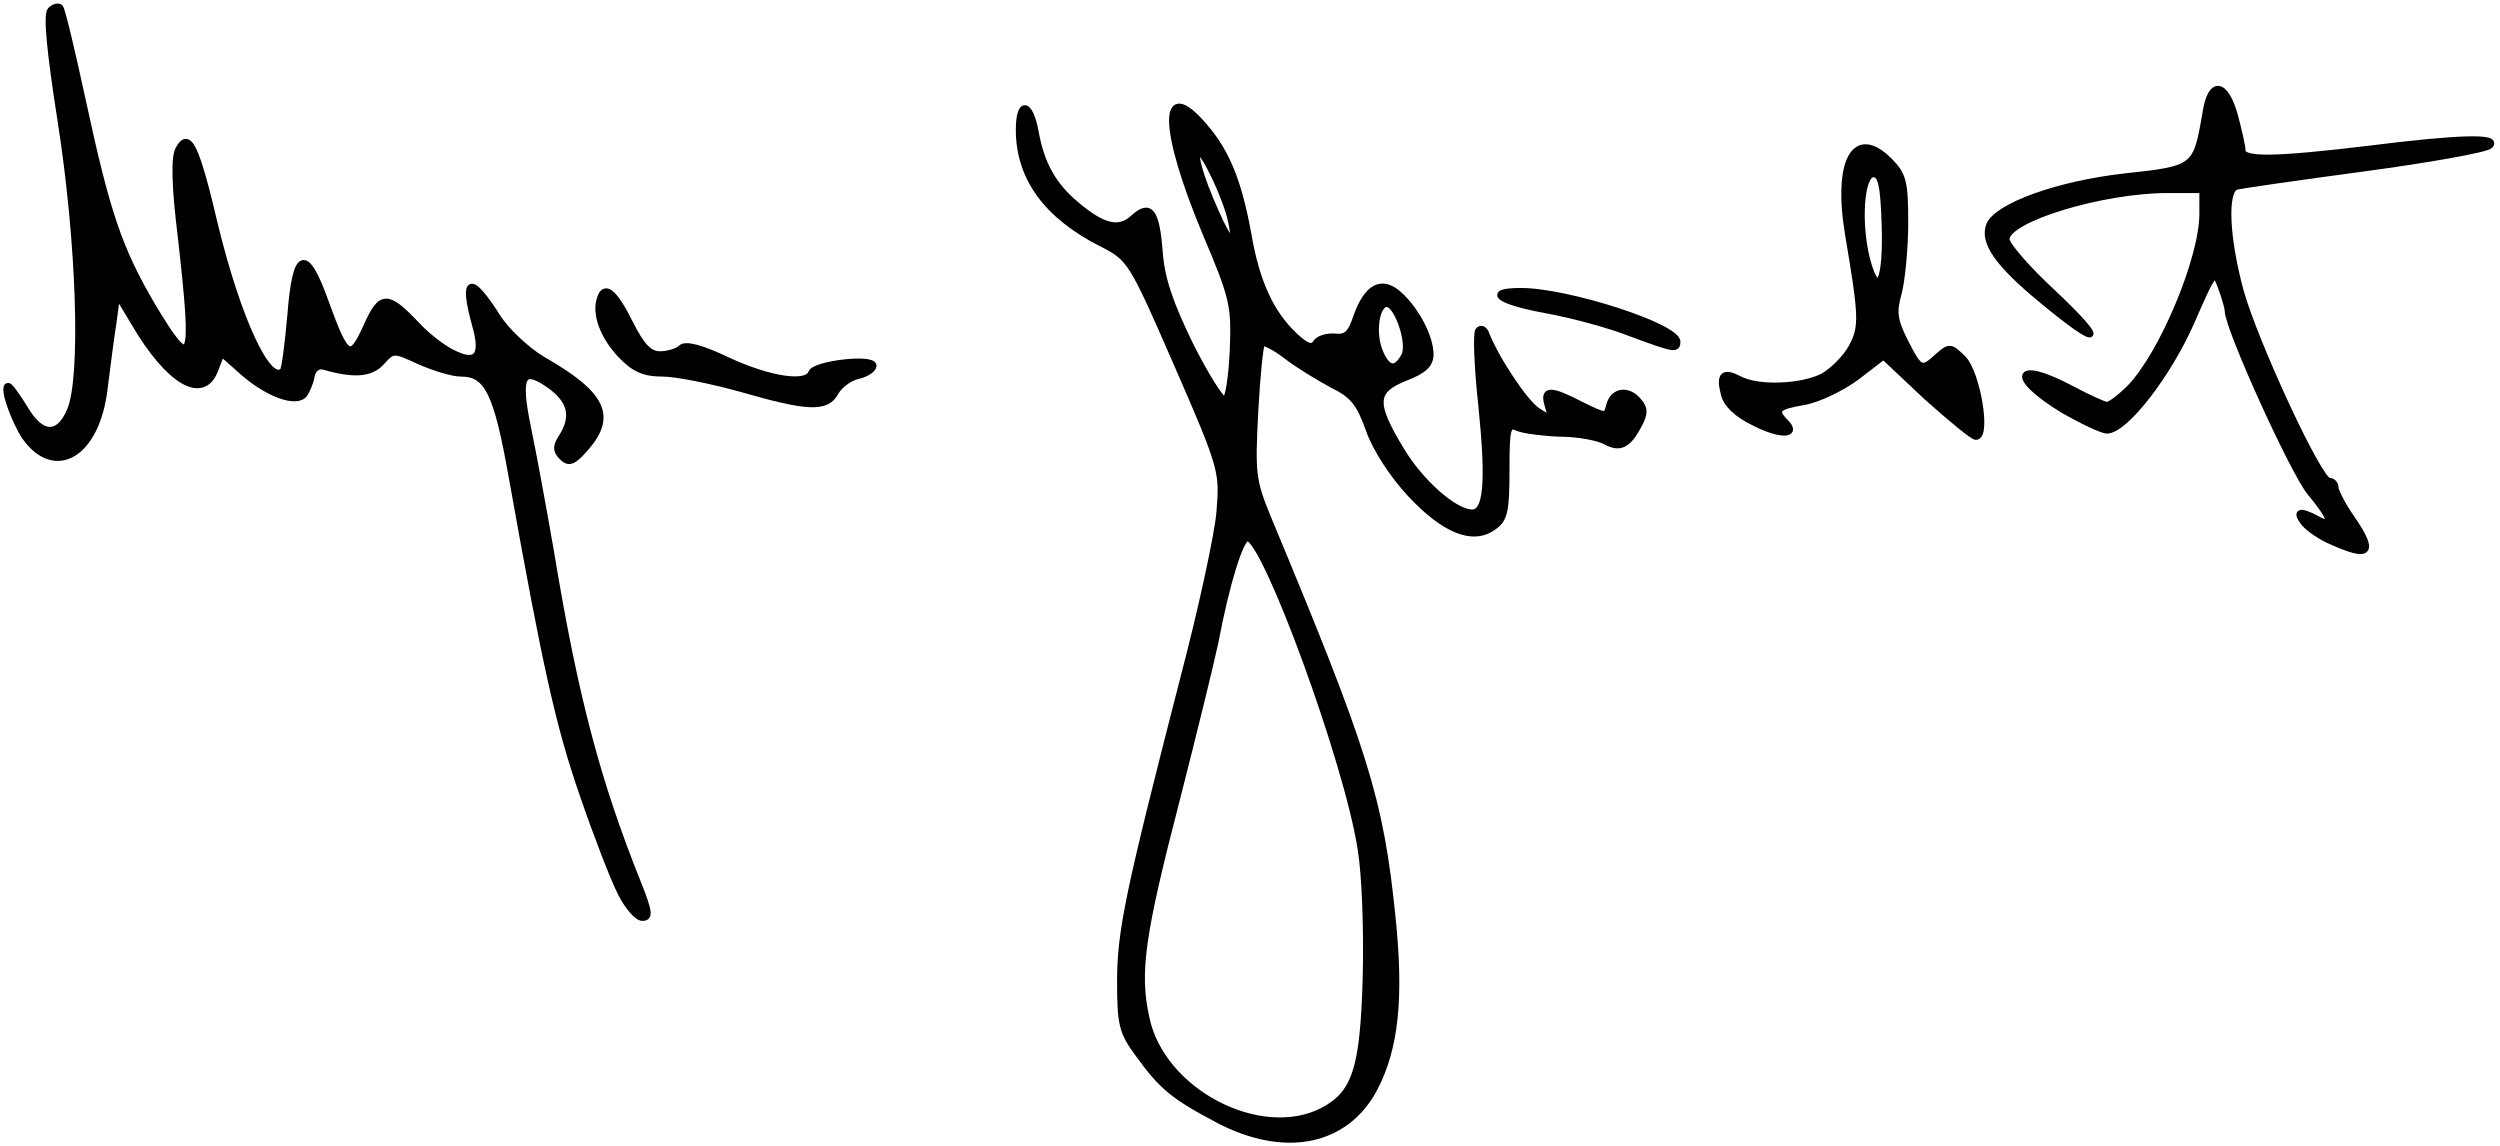
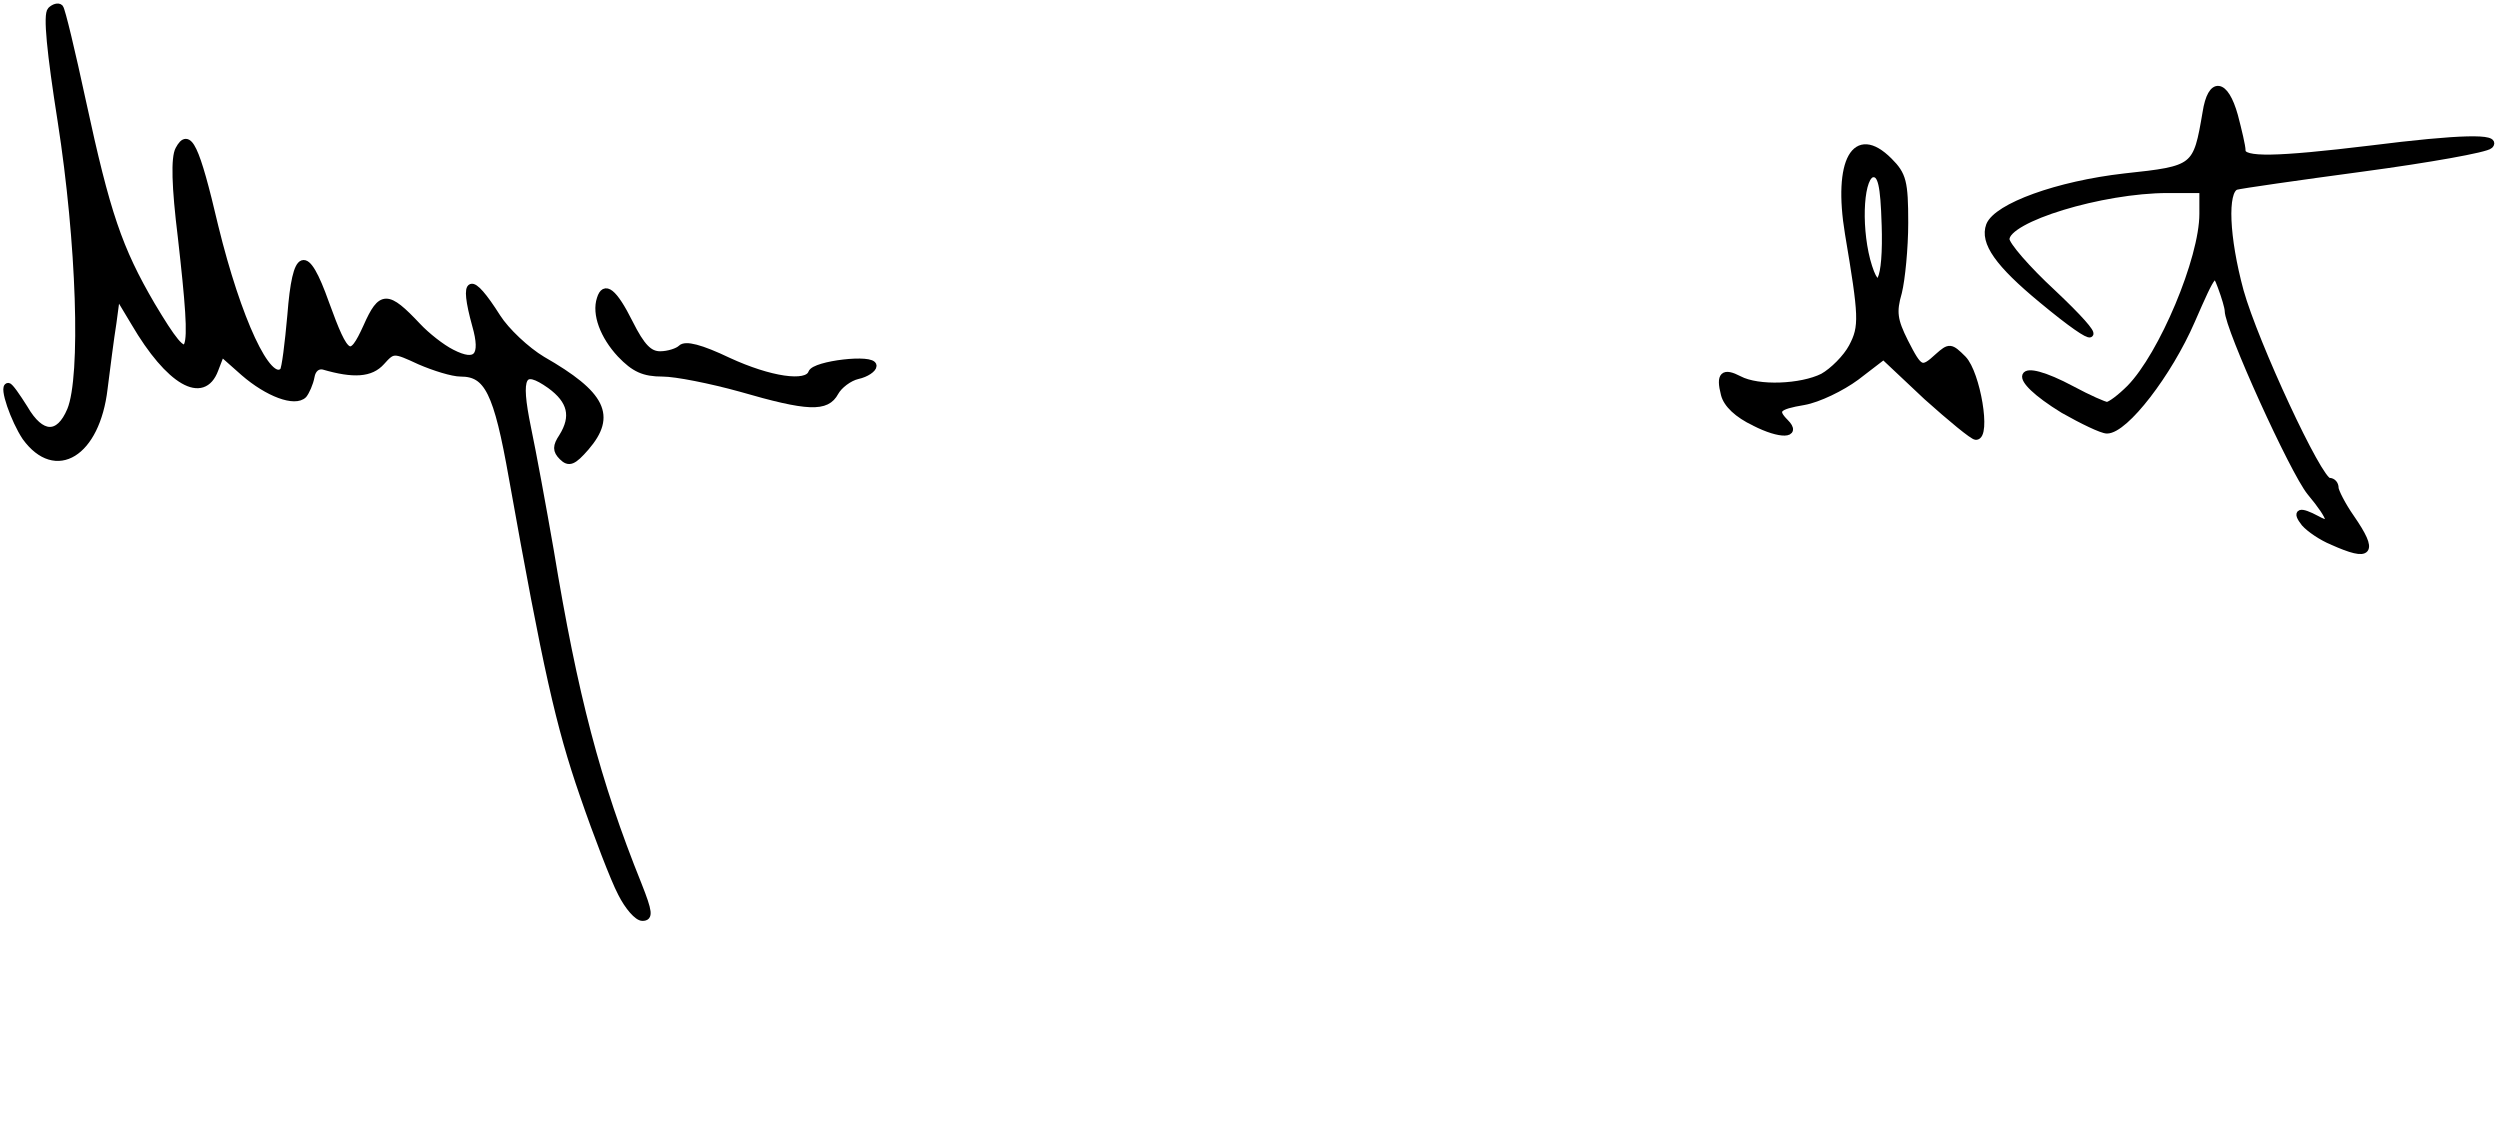
<svg xmlns="http://www.w3.org/2000/svg" version="1.0" width="395px" height="181px" viewBox="0 0 395 181" preserveAspectRatio="xMidYMid meet">
  <g fill="#000000" stroke="#000000" stroke-width="1">
-     <path d="M192.4 176.9 c-7 -3.7 -8.8 -5.2 -12.5 -10.3 -2.6 -3.5 -2.9 -4.7 -2.9 -11.5 0 -8 1.3 -14.1 9.9 -47.6 2.9 -11 5.5 -23 5.8 -26.6 0.5 -6.4 0.5 -6.8 -6.7 -23.3 -7.2 -16.5 -7.4 -16.8 -11.9 -19.1 -8.7 -4.4 -13.1 -10.4 -13.1 -18 0 -4.6 1.7 -4.5 2.6 0.3 0.9 5.1 2.8 8.5 6.4 11.5 4.2 3.6 6.8 4.2 9 2.2 2.7 -2.5 3.7 -1.2 4.2 5.2 0.3 4.3 1.6 8.1 4.8 14.7 2.5 5 5 8.9 5.5 8.8 0.6 -0.1 1.1 -3.6 1.3 -7.8 0.3 -7.1 0 -8.4 -4.2 -18.3 -7.1 -16.9 -7.2 -25.3 -0.2 -17 3.5 4.1 5.3 8.7 6.8 16.8 1.3 7.7 3.6 12.6 7.3 16.1 1.9 1.8 2.8 2.1 3.4 1.2 0.4 -0.7 1.8 -1.1 3 -1 1.8 0.2 2.5 -0.4 3.4 -3.1 1.7 -4.8 4 -6 6.7 -3.6 2.8 2.5 5 6.8 5 9.5 0 1.6 -1.1 2.6 -4 3.7 -5 2 -5.1 4 -0.7 11.3 3.1 5.2 8.5 10 11.3 10 2.3 0 2.7 -4.8 1.5 -16.7 -0.7 -6.3 -0.9 -11.8 -0.5 -12.1 0.4 -0.4 0.8 -0.2 1.1 0.3 1.5 4 6.2 11.1 8.2 12.4 2.3 1.5 2.3 1.4 1.7 -0.7 -0.9 -2.8 0.3 -2.8 5.3 -0.2 3.9 1.9 3.9 1.9 4.4 0 0.6 -2.3 3 -2.6 4.6 -0.6 1 1.1 1 2 0 3.8 -1.7 3.2 -3 3.8 -5.3 2.5 -1.2 -0.6 -4.3 -1.2 -7.1 -1.2 -2.7 -0.1 -5.8 -0.5 -6.7 -0.9 -1.6 -0.7 -1.8 -0.1 -1.8 6.7 0 6.6 -0.3 7.8 -2.1 9 -3.2 2.3 -7.7 0.5 -13.1 -5.3 -2.8 -3 -5.5 -7.2 -6.5 -10.1 -1.5 -4.2 -2.5 -5.5 -5.8 -7.1 -2.2 -1.2 -5.5 -3.2 -7.3 -4.6 -1.8 -1.4 -3.5 -2.2 -3.8 -2 -0.3 0.3 -0.8 5.2 -1.1 10.9 -0.5 9.8 -0.4 10.8 2.1 16.9 15.3 36.7 17.7 44.2 19.6 63 1.3 12.7 0.5 20.5 -2.8 26.9 -4.5 8.6 -14.2 10.6 -24.8 5z m16.6 -1.4 c5.1 -2.7 6.4 -6.5 6.8 -20.9 0.2 -7.3 -0.1 -16.3 -0.8 -20.5 -2.1 -13.7 -15.1 -49.1 -17.9 -49.1 -1.1 0 -3.3 7 -5.1 16.5 -0.7 3.3 -3.4 14.3 -6 24.5 -5.6 21.6 -6.5 27.6 -4.9 34.8 2.4 11.7 18 19.8 27.9 14.7z m12.9 -119.3 c1 -1.9 -1.1 -8.2 -2.8 -8.2 -1.6 0 -2.3 4.3 -1.2 7.3 1.2 3.1 2.6 3.5 4 0.9z m-27.4 -21.4 c-0.8 -3.6 -4.2 -10.8 -5.1 -10.8 -0.9 0 0.2 3.9 2.6 9.3 2.4 5.5 3.5 6.1 2.5 1.5z" />
    <path d="M98.1 141.1 c-1.1 -2.1 -3.8 -9.1 -6 -15.5 -3.8 -11 -5.8 -19.9 -11.2 -50.1 -2.4 -13.6 -3.9 -16.5 -8.1 -16.5 -1.3 0 -4.2 -0.9 -6.5 -1.9 -4.1 -1.9 -4.2 -1.9 -6 0.1 -1.7 1.9 -4.4 2.1 -9.2 0.7 -0.9 -0.2 -1.7 0.4 -1.9 1.6 -0.2 1.1 -0.8 2.4 -1.2 2.9 -1.4 1.4 -5.7 -0.2 -9.5 -3.5 l-3.5 -3.1 -1 2.6 c-1.9 5.1 -7.3 2 -12.8 -7.4 l-2.7 -4.5 -0.6 4.5 c-0.4 2.5 -1 7.2 -1.4 10.4 -1.2 10.3 -7.7 14.3 -12.5 7.7 -1.8 -2.7 -3.7 -8.1 -2.7 -8.1 0.3 0 1.4 1.6 2.6 3.5 2.6 4.5 5.4 4.6 7.2 0.3 2.2 -5.3 1.5 -26.5 -1.5 -45.7 -1.7 -10.8 -2.3 -16.8 -1.6 -17.5 0.5 -0.5 1.2 -0.7 1.5 -0.4 0.3 0.3 1.9 7 3.6 14.9 3.8 17.6 5.7 23.2 10.9 32.1 6.4 10.7 6.9 9.7 4.6 -10.7 -1 -8.1 -1.1 -12.6 -0.4 -13.9 1.6 -3 2.8 -0.6 5.8 12.2 3.6 14.7 8.4 25.1 10.7 22.8 0.3 -0.3 0.8 -4.3 1.2 -8.8 0.8 -10.3 2.4 -10.9 5.6 -1.9 3.2 8.8 3.9 9.2 6.4 3.7 2.3 -5.2 3.3 -5.2 8.1 -0.1 1.4 1.5 3.8 3.4 5.4 4.2 3.9 2 5.1 0.6 3.7 -4.3 -2.1 -7.6 -0.8 -8.1 3.5 -1.3 1.4 2.2 4.6 5.2 7.1 6.7 9.6 5.5 11.2 8.9 6.9 13.9 -2 2.3 -2.7 2.6 -3.8 1.5 -1 -1 -1 -1.7 0 -3.2 2 -3.2 1.4 -5.7 -1.9 -8.1 -4.4 -3.1 -5.2 -1.6 -3.5 6.7 0.8 3.8 2.4 12.5 3.6 19.4 3.8 23 7.3 36.4 13.9 52.8 1.7 4.3 1.8 5.2 0.6 5.2 -0.8 0 -2.3 -1.7 -3.4 -3.9z" />
    <path d="M368.5 85.6 c-1.7 -0.7 -3.6 -2 -4.4 -2.9 -1.5 -1.9 -0.8 -2.2 2 -0.7 2.7 1.5 2.4 0 -1.1 -4.2 -2.7 -3.3 -13 -26 -13 -28.7 0 -0.5 -0.5 -2.2 -1.1 -3.8 -1 -2.7 -1.1 -2.6 -4.6 5.4 -3.6 8.3 -10.5 17.3 -13.4 17.3 -0.8 0 -3.9 -1.5 -6.9 -3.2 -8.8 -5.4 -7.6 -8.1 1.4 -3.3 2.6 1.4 5.1 2.5 5.5 2.5 0.5 0 2.1 -1.2 3.6 -2.7 5.1 -5.2 11.5 -20.4 11.5 -27.5 l0 -3.8 -5.5 0 c-10.4 0 -25.5 4.6 -25.5 7.8 0 0.9 3.3 4.7 7.3 8.4 8.7 8.2 7.7 9 -1.7 1.2 -6.9 -5.7 -9.3 -9.1 -8.3 -11.8 1.2 -3 10.8 -6.5 21.4 -7.7 11.2 -1.2 11.3 -1.3 12.8 -10.1 0.8 -5.2 3.1 -4.9 4.6 0.5 0.6 2.3 1.2 4.8 1.2 5.5 0 1.6 5.3 1.5 20.2 -0.3 14.3 -1.8 20.3 -1.9 18.9 -0.5 -0.6 0.6 -9.6 2.2 -20 3.6 -10.4 1.4 -19.5 2.7 -20.1 2.9 -1.9 0.7 -1.6 8 0.7 16.5 2.3 8.2 12.4 30 14 30 0.6 0 1 0.5 1 1.1 0 0.5 1.1 2.7 2.5 4.7 3.8 5.5 3 6.5 -3 3.8z" />
    <path d="M277.2 66.8 c-2.7 -1.3 -4.4 -2.9 -4.8 -4.5 -0.8 -3.1 -0.1 -3.7 2.4 -2.4 3 1.6 9.8 1.3 13.2 -0.4 1.6 -0.9 3.7 -3 4.6 -4.7 1.7 -3.2 1.6 -4.8 -0.6 -17.9 -1.9 -11.5 1.1 -16.9 6.5 -11.5 2.2 2.2 2.5 3.3 2.5 9.8 0 4 -0.5 9 -1 11 -0.9 3.1 -0.7 4.4 1 7.8 2.3 4.5 2.6 4.7 5.2 2.3 1.8 -1.6 2 -1.6 4 0.4 2.2 2.3 3.9 12.3 2 12.3 -0.5 0 -4 -2.9 -7.8 -6.3 l-6.8 -6.4 -4.3 3.3 c-2.3 1.7 -6 3.5 -8.3 3.9 -4.2 0.7 -4.8 1.3 -2.9 3.2 2.1 2.1 -0.8 2.2 -4.9 0.1z m20.6 -31.4 c-0.2 -6.2 -0.6 -7.9 -1.8 -7.9 -2 0 -2.5 7.8 -1 13.6 1.7 6.3 3.1 3.4 2.8 -5.7z" />
    <path d="M117 61.4 c-4.7 -1.3 -10.2 -2.4 -12.3 -2.4 -3 0 -4.5 -0.7 -6.7 -3 -2.7 -2.9 -4 -6.4 -3.2 -8.8 0.7 -2.3 2.2 -1.2 4.7 3.8 1.9 3.8 3.1 5 4.8 5 1.3 0 2.8 -0.5 3.3 -1 0.7 -0.7 3.1 -0.1 7.5 2 6.5 3 12.4 3.9 13.1 1.9 0.5 -1.4 9.8 -2.5 9.8 -1.1 0 0.5 -1.1 1.3 -2.5 1.6 -1.3 0.3 -2.9 1.5 -3.5 2.6 -1.4 2.6 -4.3 2.5 -15 -0.6z" />
-     <path d="M257.5 52.6 c-3.3 -1.3 -9.3 -2.9 -13.2 -3.6 -7.6 -1.4 -9.7 -3 -4 -3 7.4 0 24.7 5.6 24.7 8 0 1.3 -0.5 1.2 -7.5 -1.4z" />
  </g>
  <g fill="#000000" stroke="#000000" stroke-width="1">
 </g>
</svg>